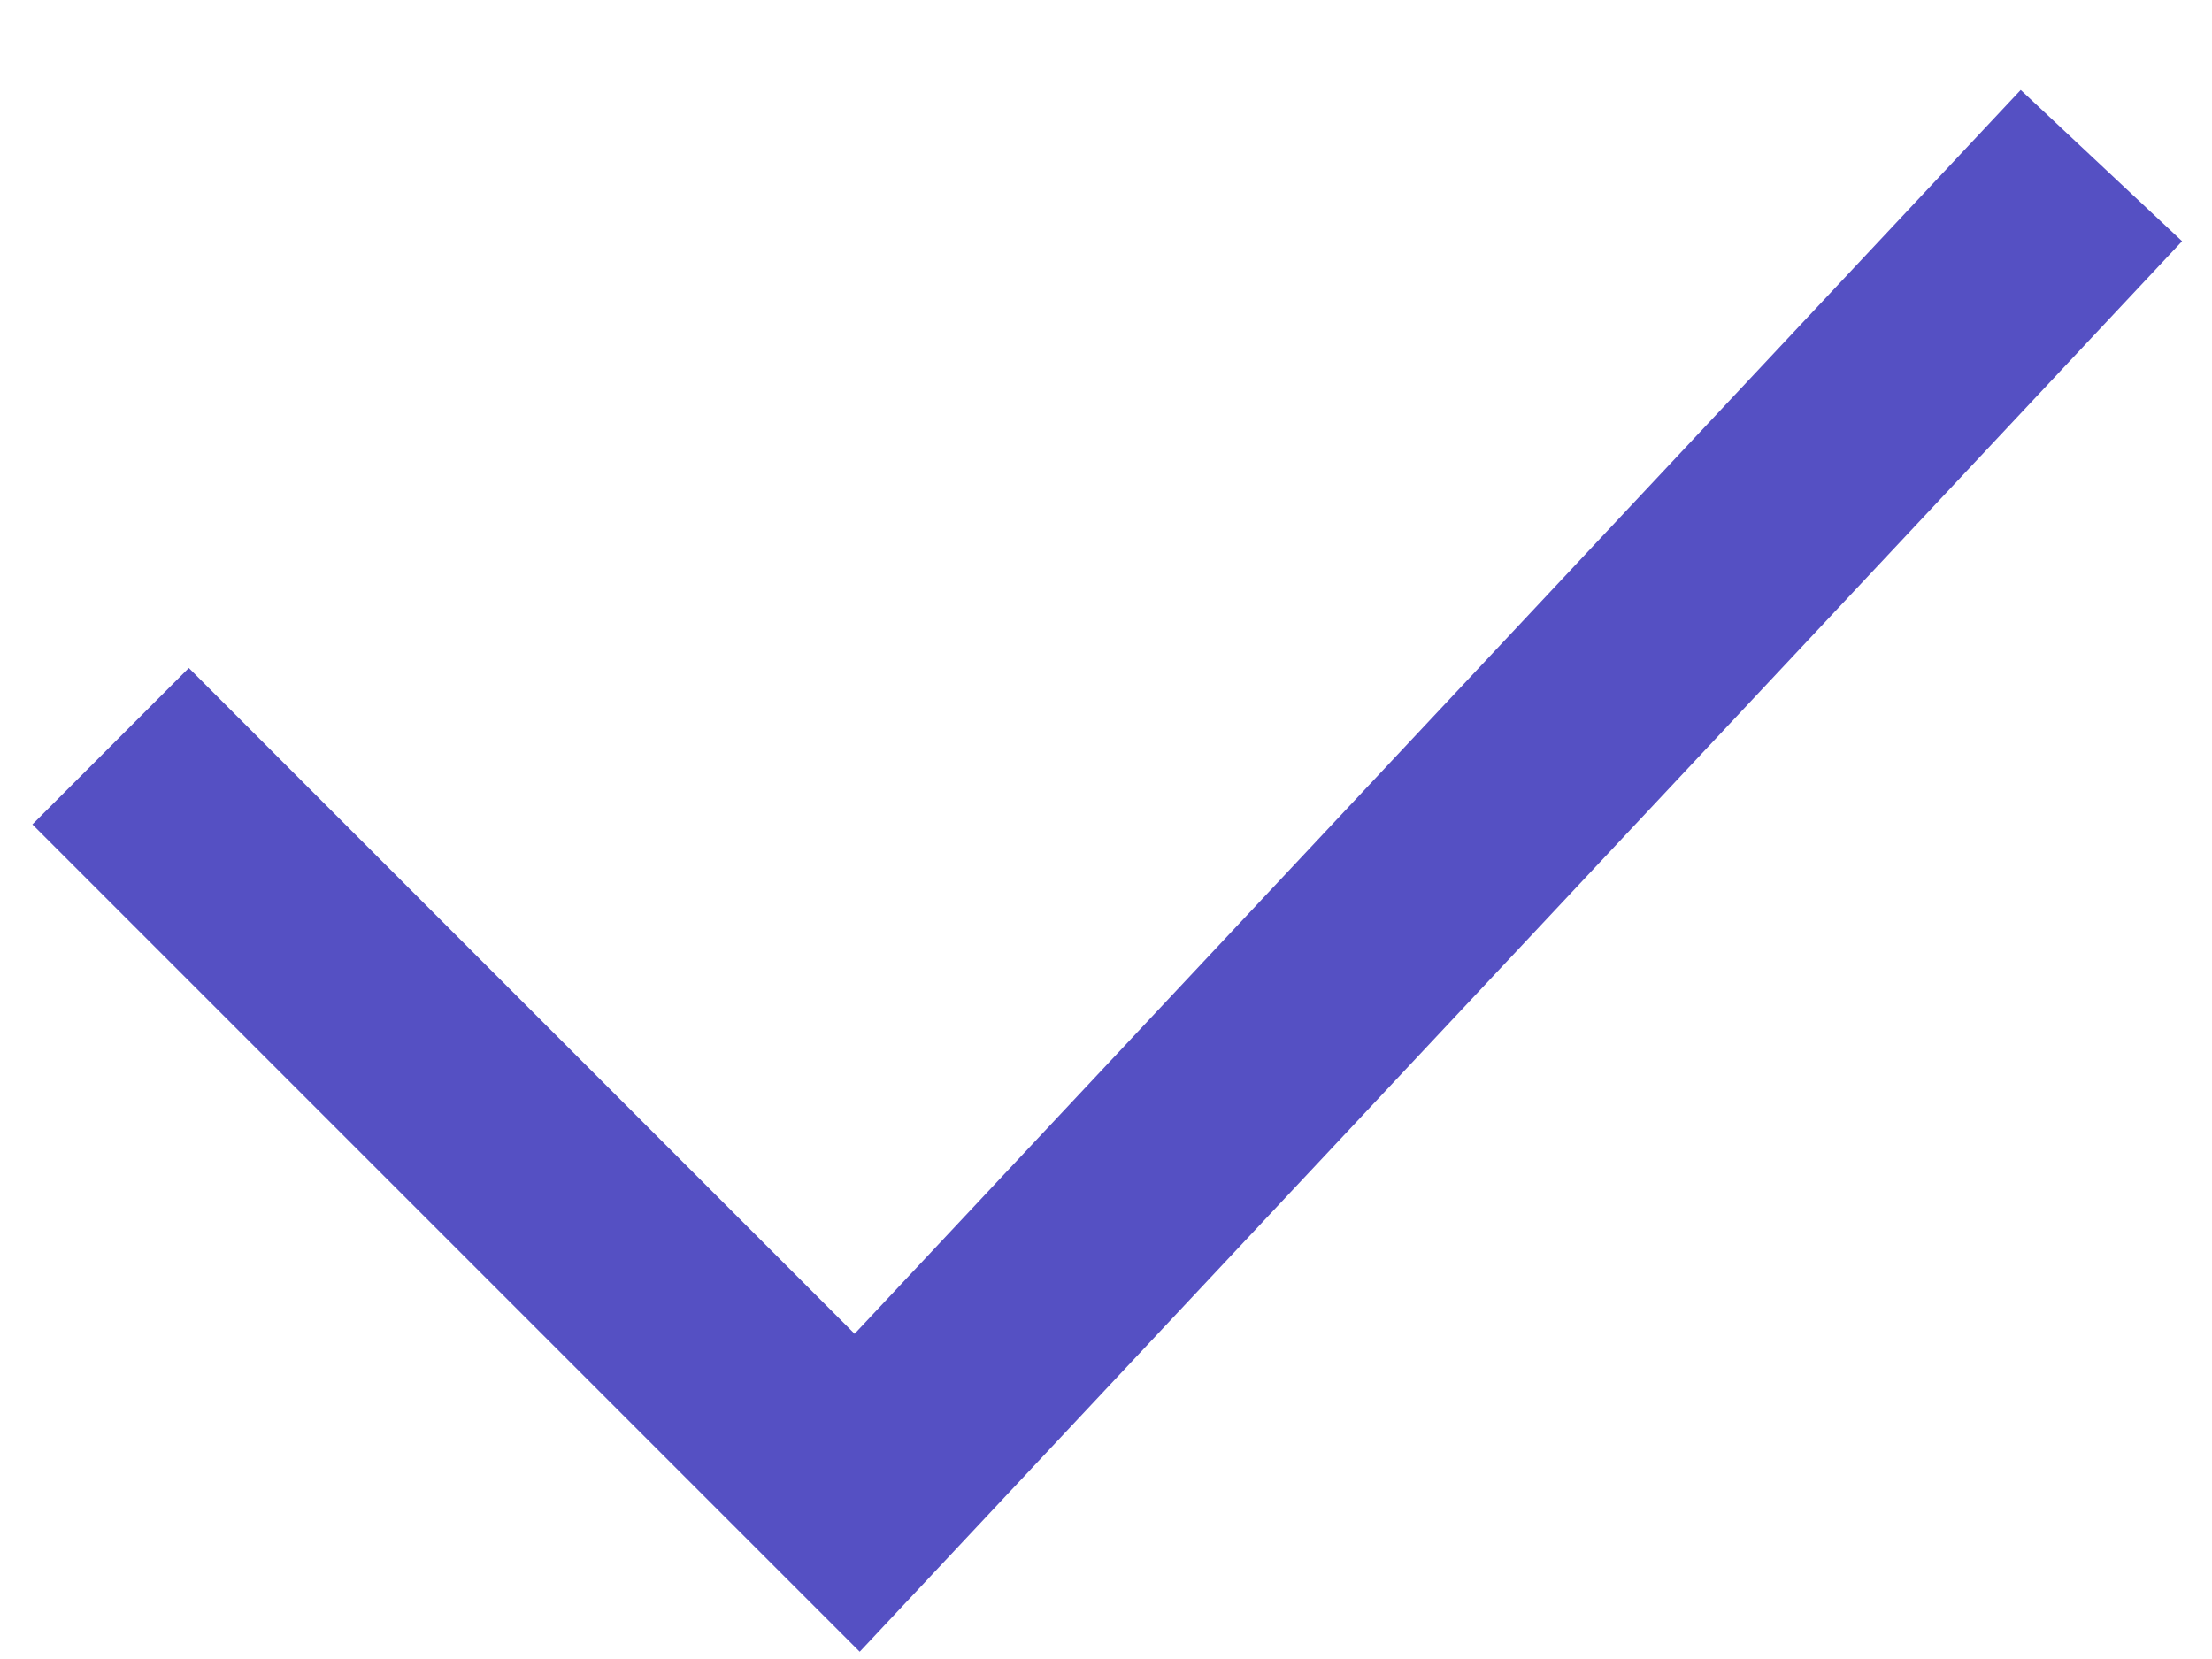
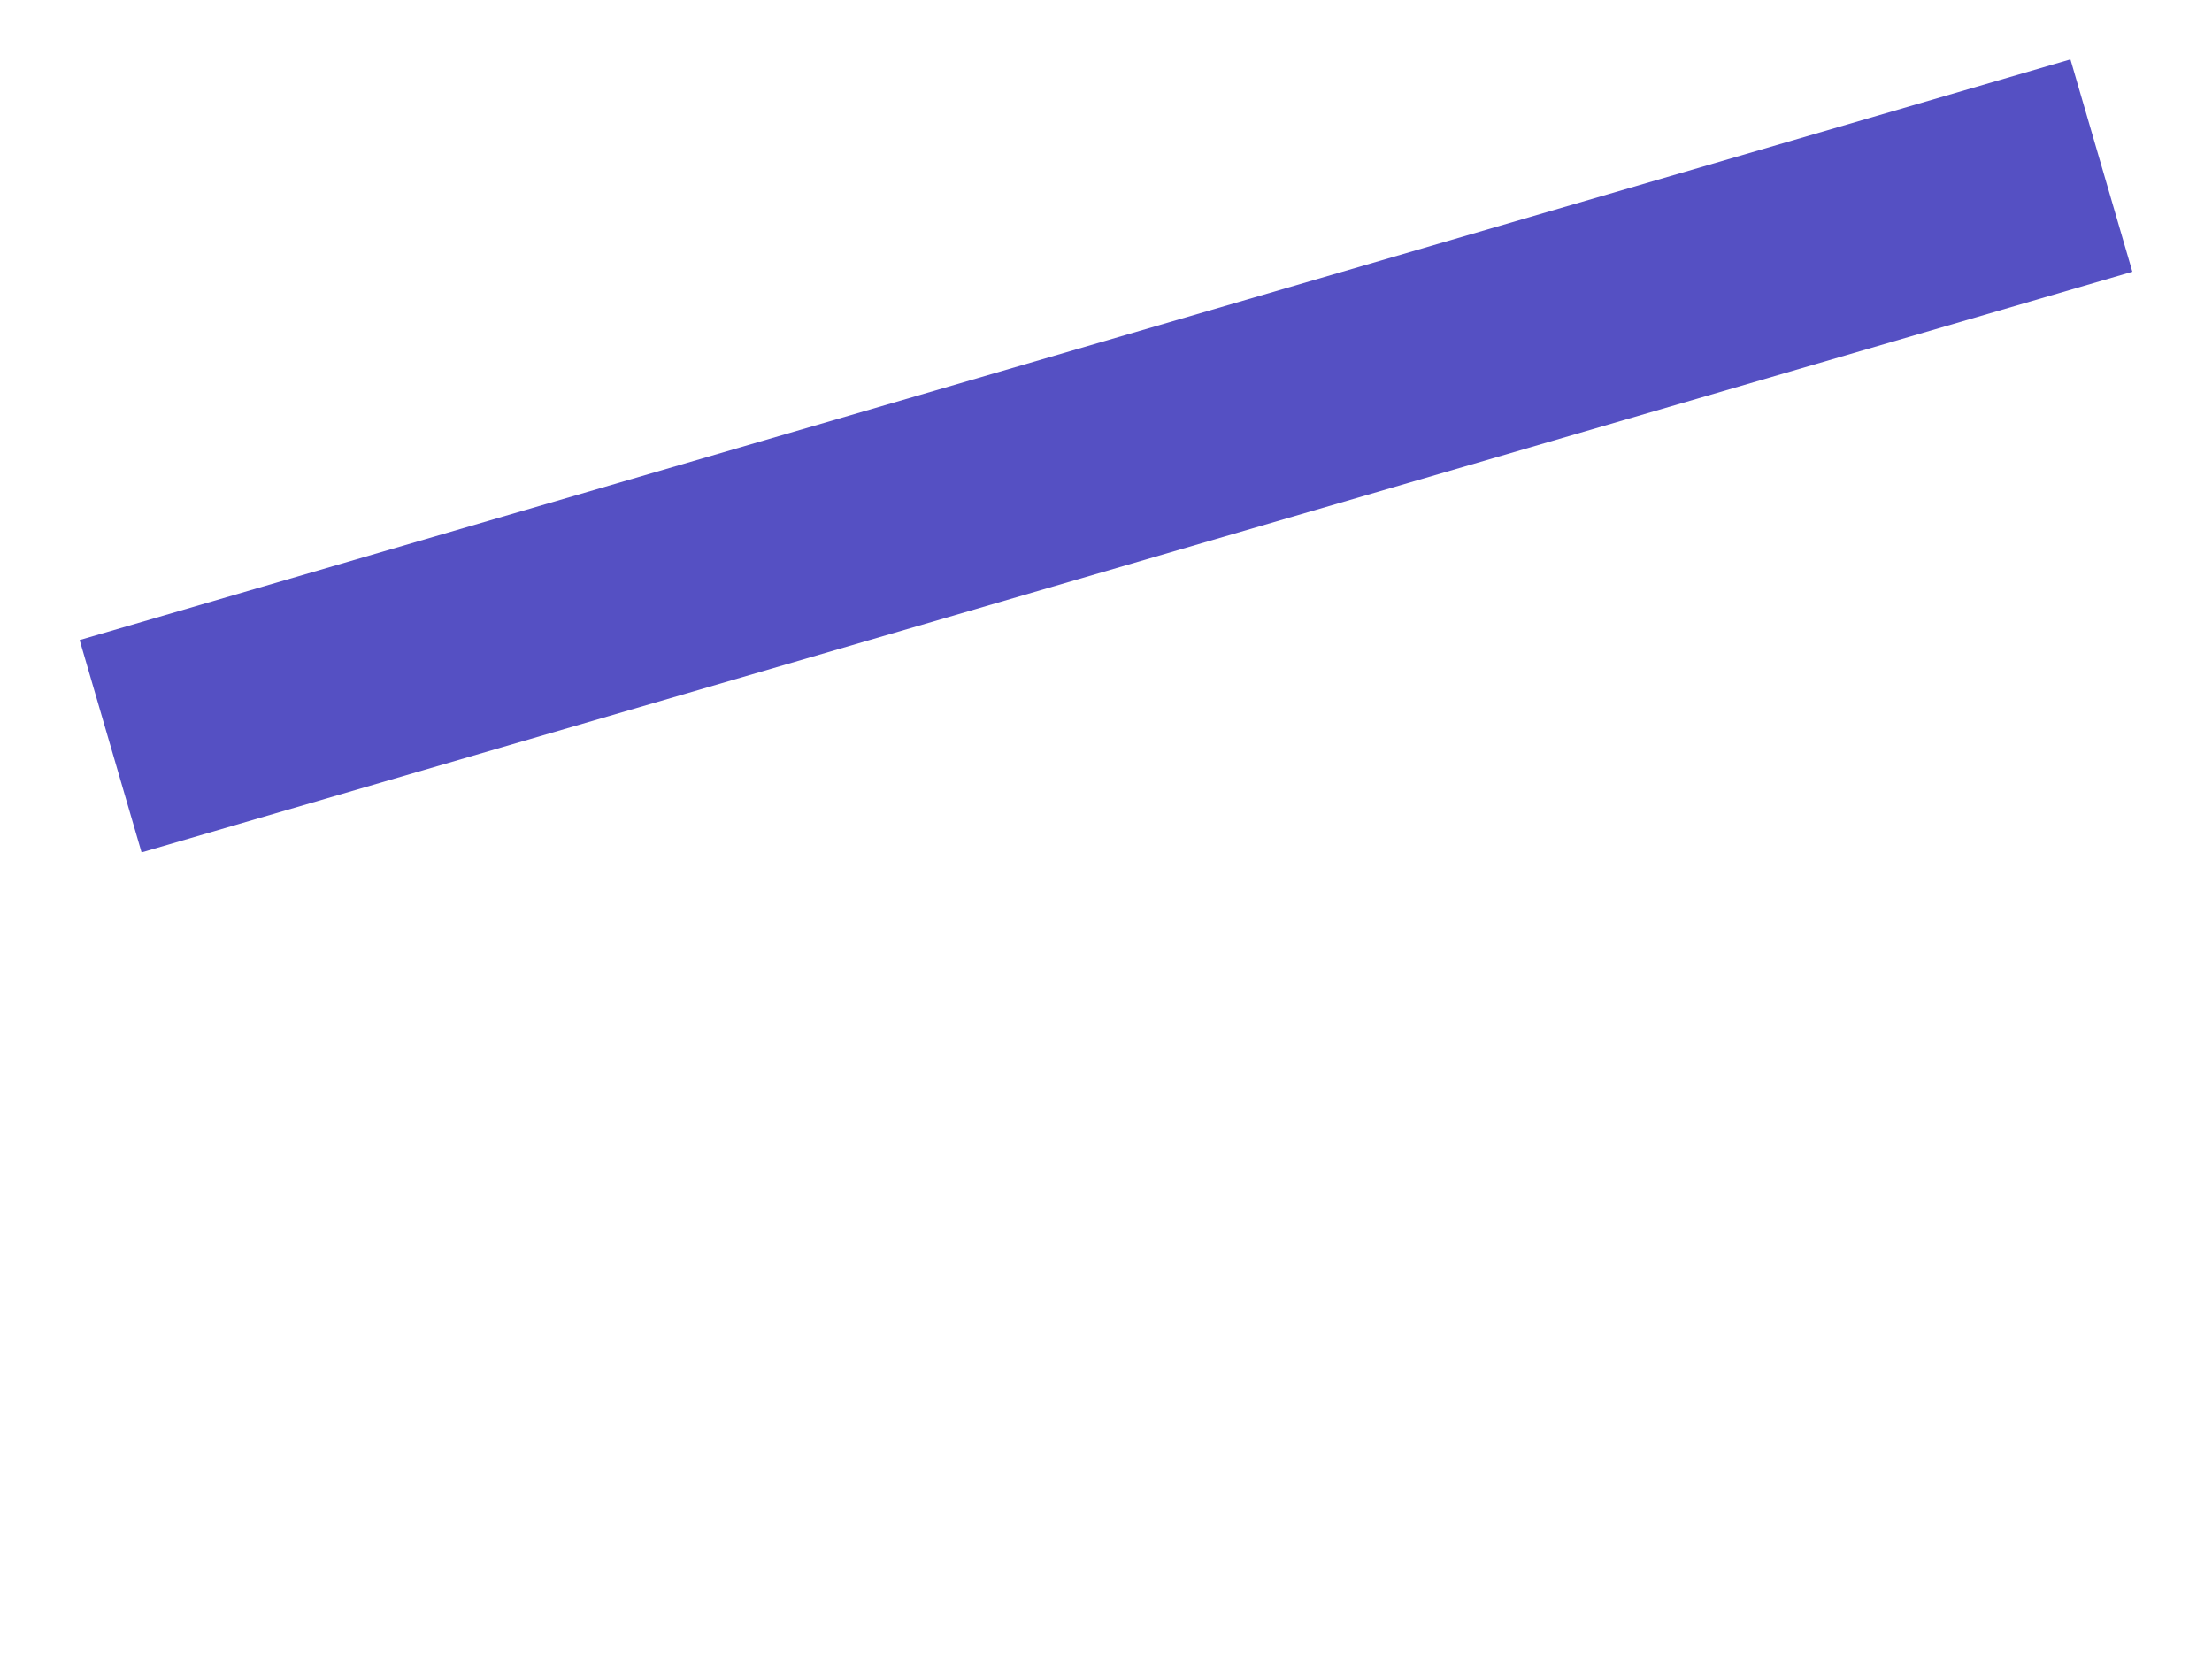
<svg xmlns="http://www.w3.org/2000/svg" width="20" height="15" viewBox="0 0 20 15" fill="none">
-   <path d="M1 6.747L7.75 13.497L19 1.497" stroke="#5550C3" stroke-width="2" />
+   <path d="M1 6.747L19 1.497" stroke="#5550C3" stroke-width="2" />
</svg>